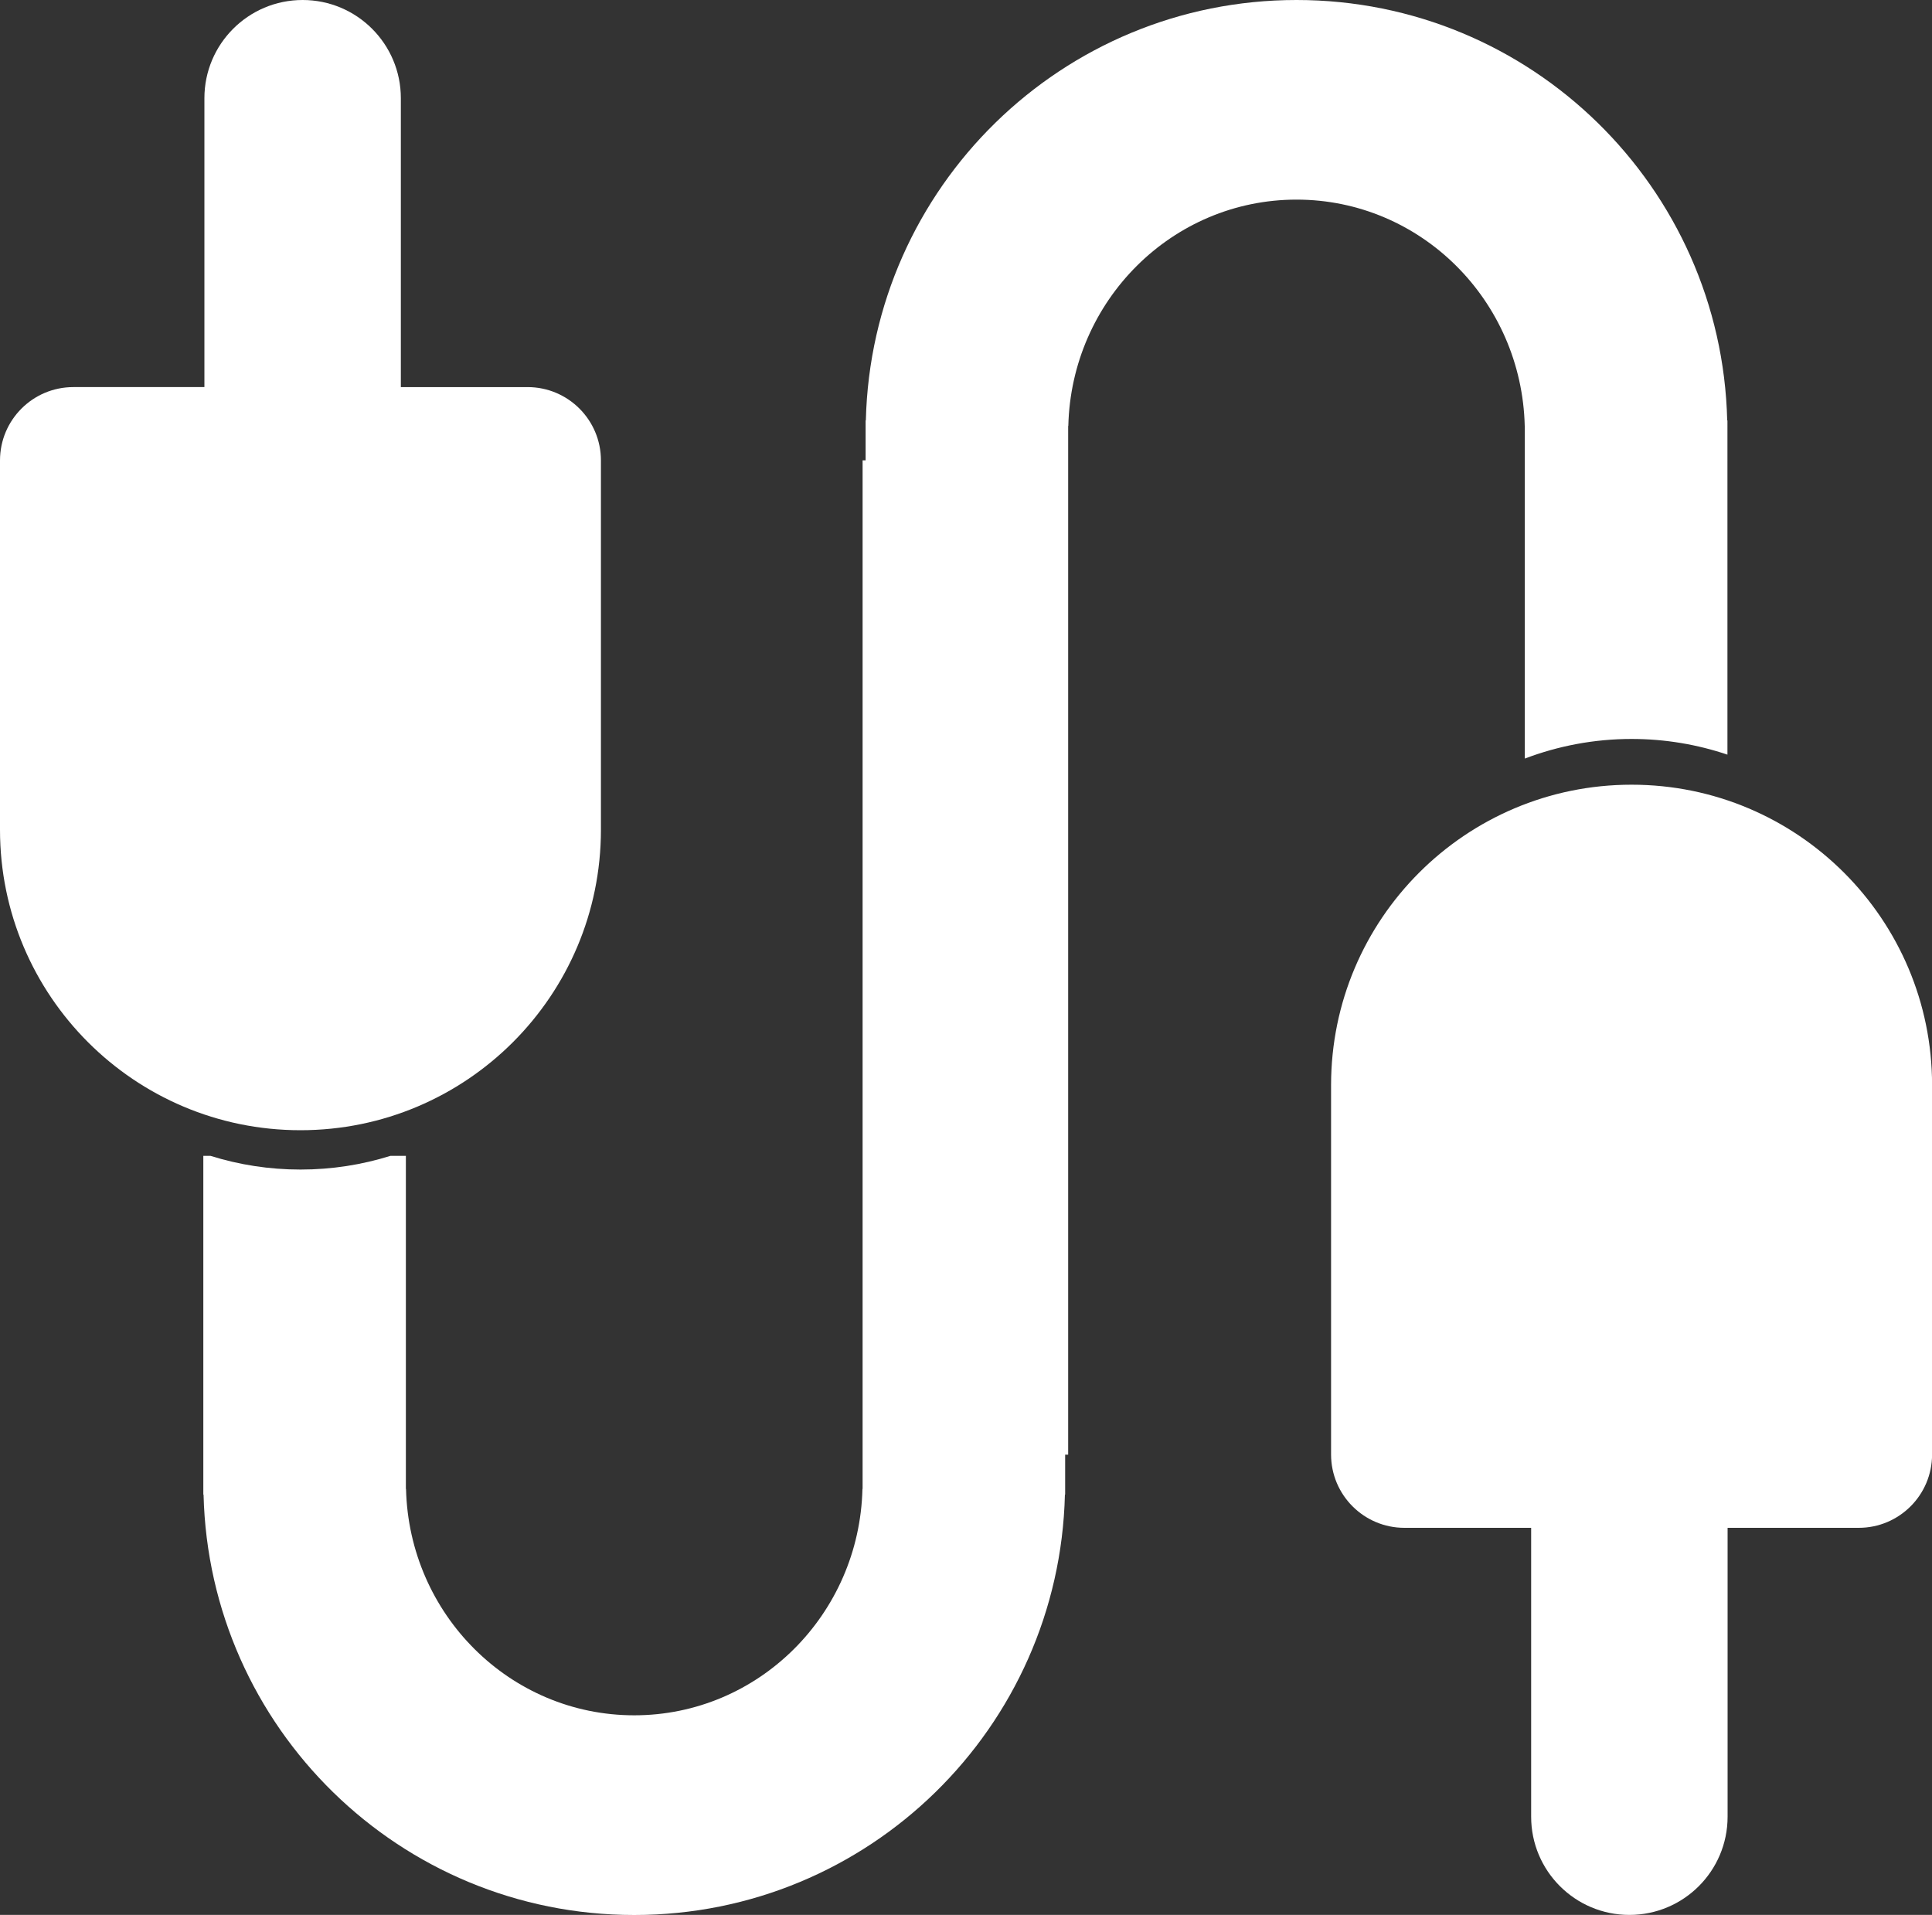
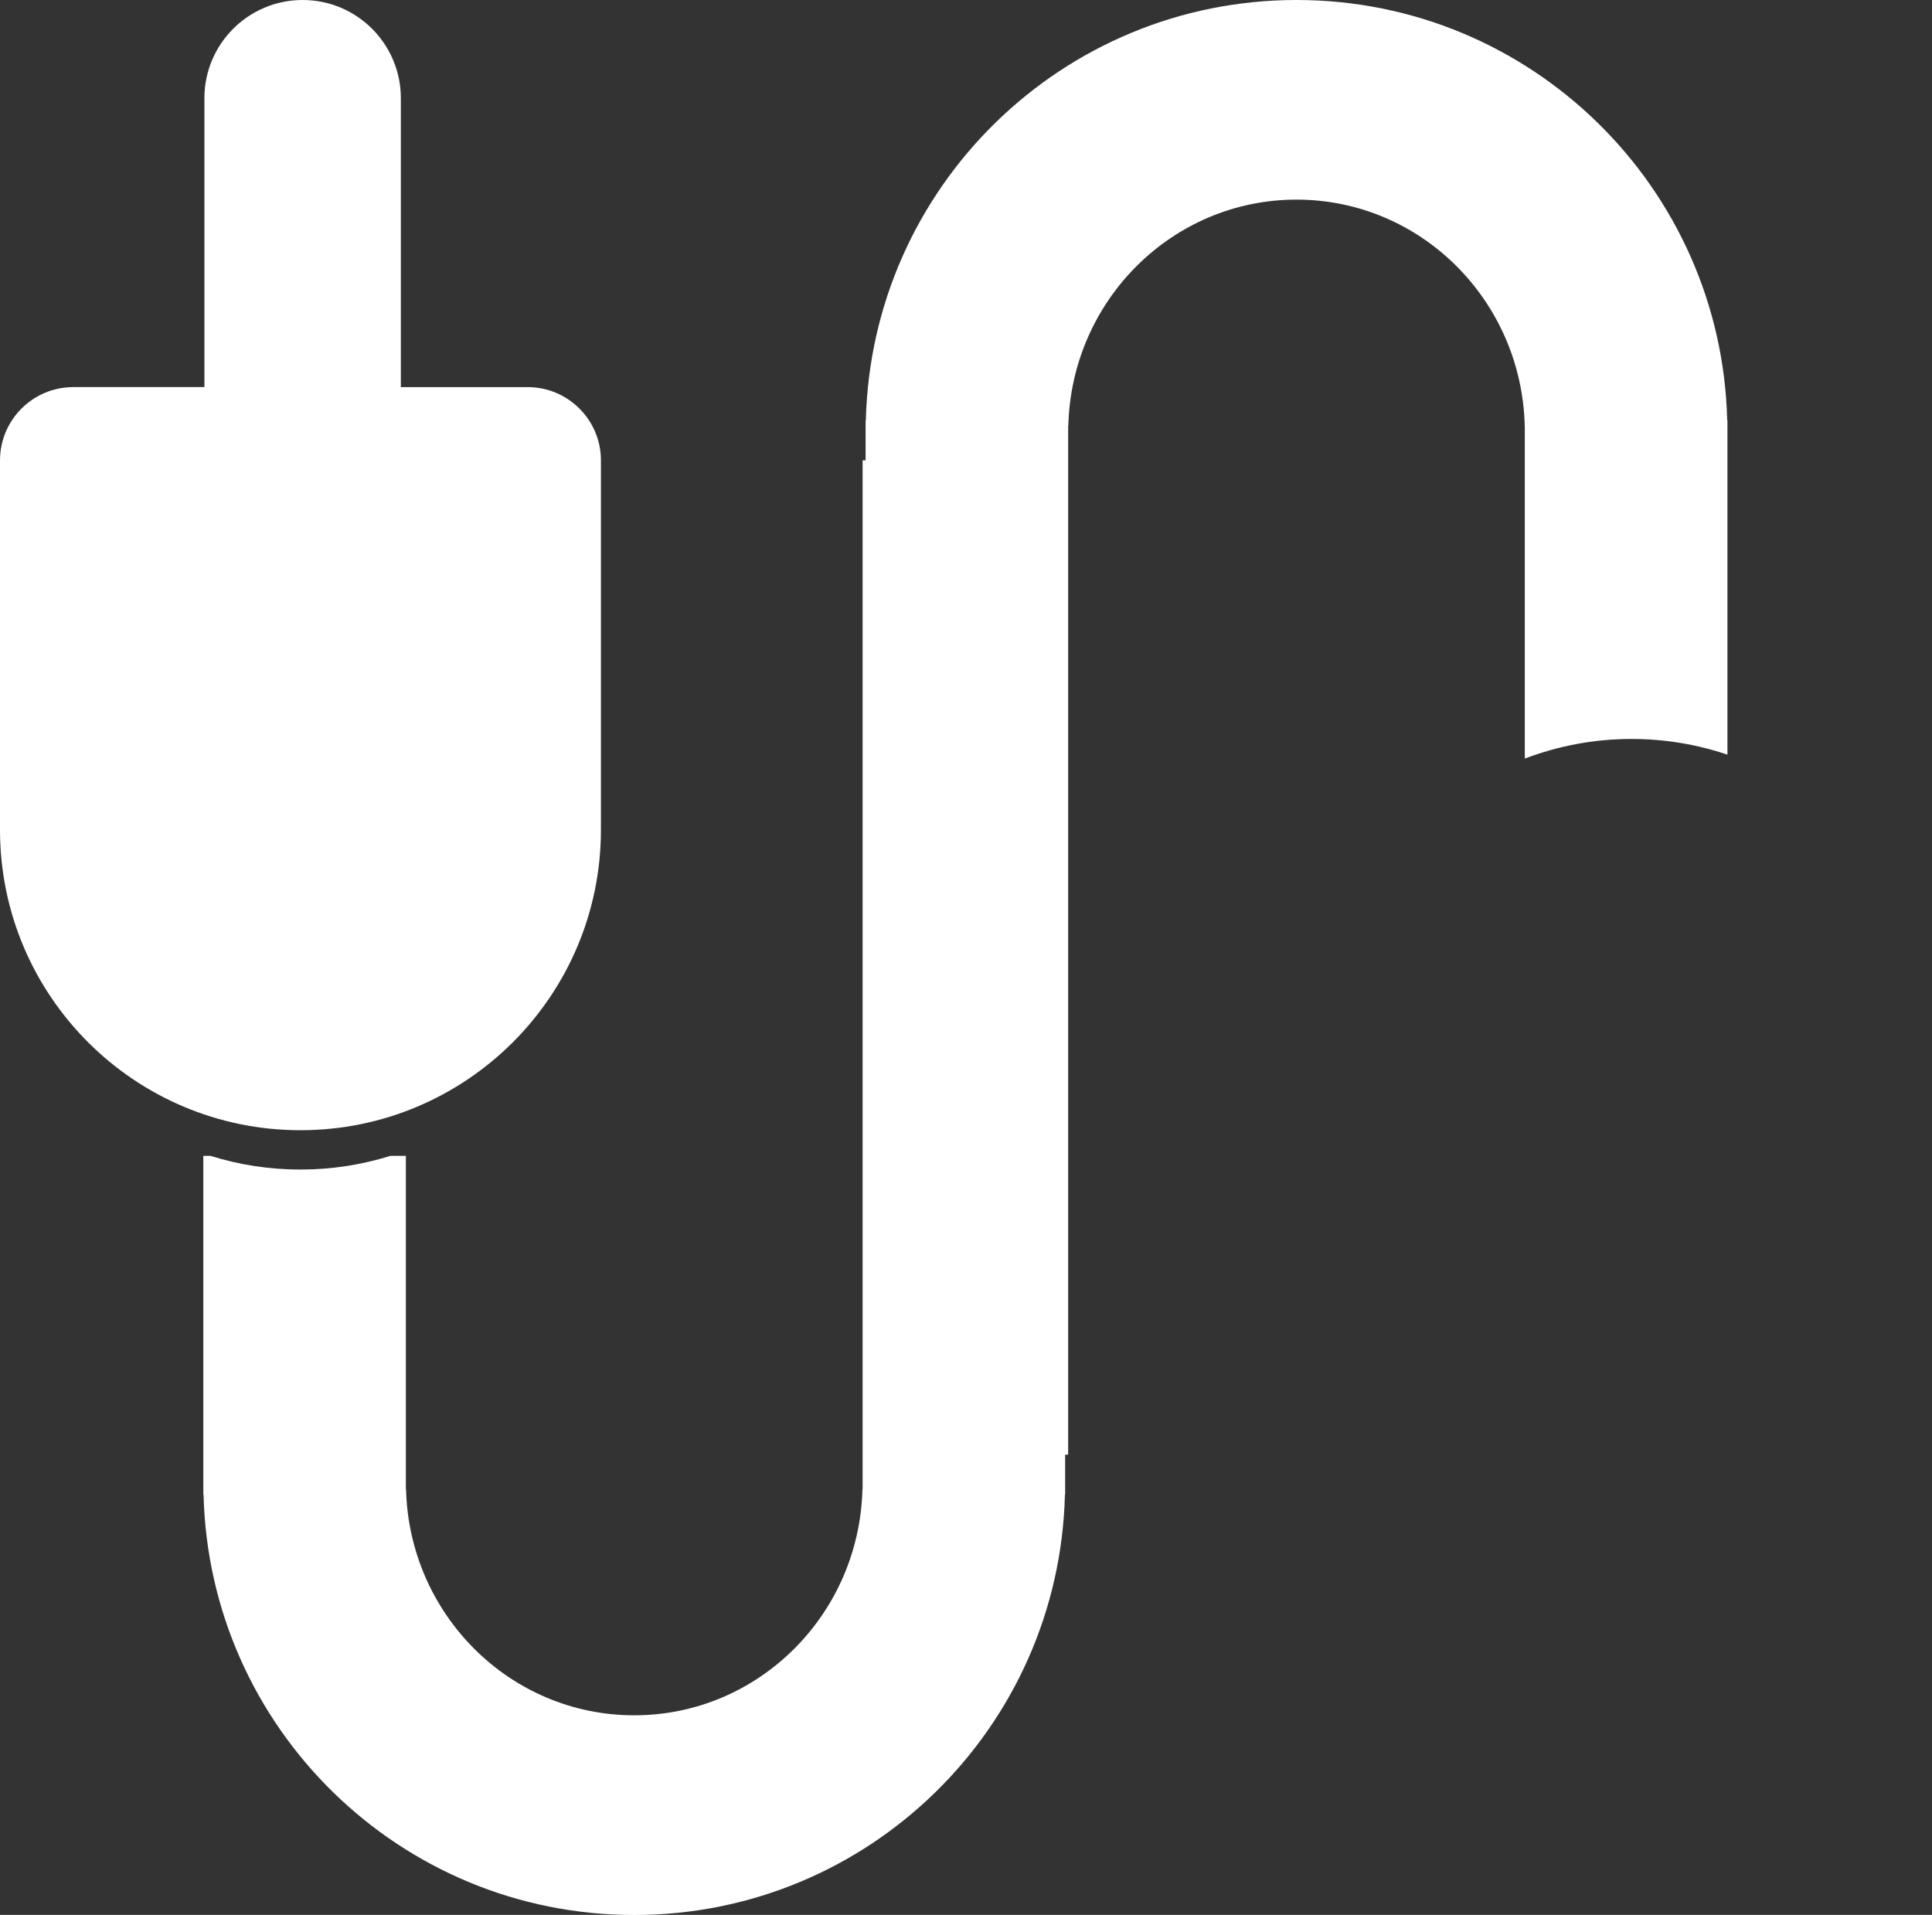
<svg xmlns="http://www.w3.org/2000/svg" id="Layer_2" data-name="Layer 2" viewBox="0 0 250 247.79">
  <rect x="0" y="0" width="250" height="247.79" fill="#333333" stroke="none" />
  <defs>
    <style>
      .cls-1 {
        fill: #fff;
      }
    </style>
  </defs>
  <g id="Layer_1-2" data-name="Layer 1">
    <g>
      <path class="cls-1" d="M77.76,107.37V59.58c0-5.24-4.25-9.49-9.49-9.49h-16.4V12.71c0-7.02-5.69-12.71-12.71-12.71s-12.71,5.69-12.71,12.71V50.09H9.49c-5.24,0-9.49,4.25-9.49,9.49v47.79c0,21.47,17.41,38.88,38.88,38.88s38.88-17.41,38.88-38.88Z" />
-       <path class="cls-1" d="M211.12,101.54c-21.47,0-38.88,17.41-38.88,38.88v47.79c0,5.24,4.25,9.49,9.49,9.49h16.4v37.38c0,7.02,5.69,12.71,12.71,12.71s12.71-5.69,12.71-12.71v-37.38h16.97c5.24,0,9.49-4.25,9.49-9.49v-47.79c0-21.47-17.41-38.88-38.88-38.88Z" />
      <path class="cls-1" d="M197.29,55.12h.02v43.04c4.29-1.63,8.95-2.54,13.82-2.54,4.34,0,8.51,.72,12.4,2.03V54.4h-.03c-.73-30.16-25.39-54.4-55.73-54.4s-55,24.23-55.73,54.4h-.03v5.17h-.39V192.67h-.02c-.39,16.24-13.45,29.29-29.53,29.29s-29.14-13.05-29.53-29.29h-.02v-43.1h-2.01c-3.67,1.15-7.58,1.77-11.63,1.77s-7.96-.62-11.63-1.77h-.94v43.83h.03c.73,30.16,25.39,54.4,55.73,54.4s55-24.23,55.73-54.4h.03v-5.17h.39V55.12h.02c.39-16.24,13.45-29.29,29.53-29.29s29.14,13.05,29.53,29.29Z" />
    </g>
  </g>
</svg>